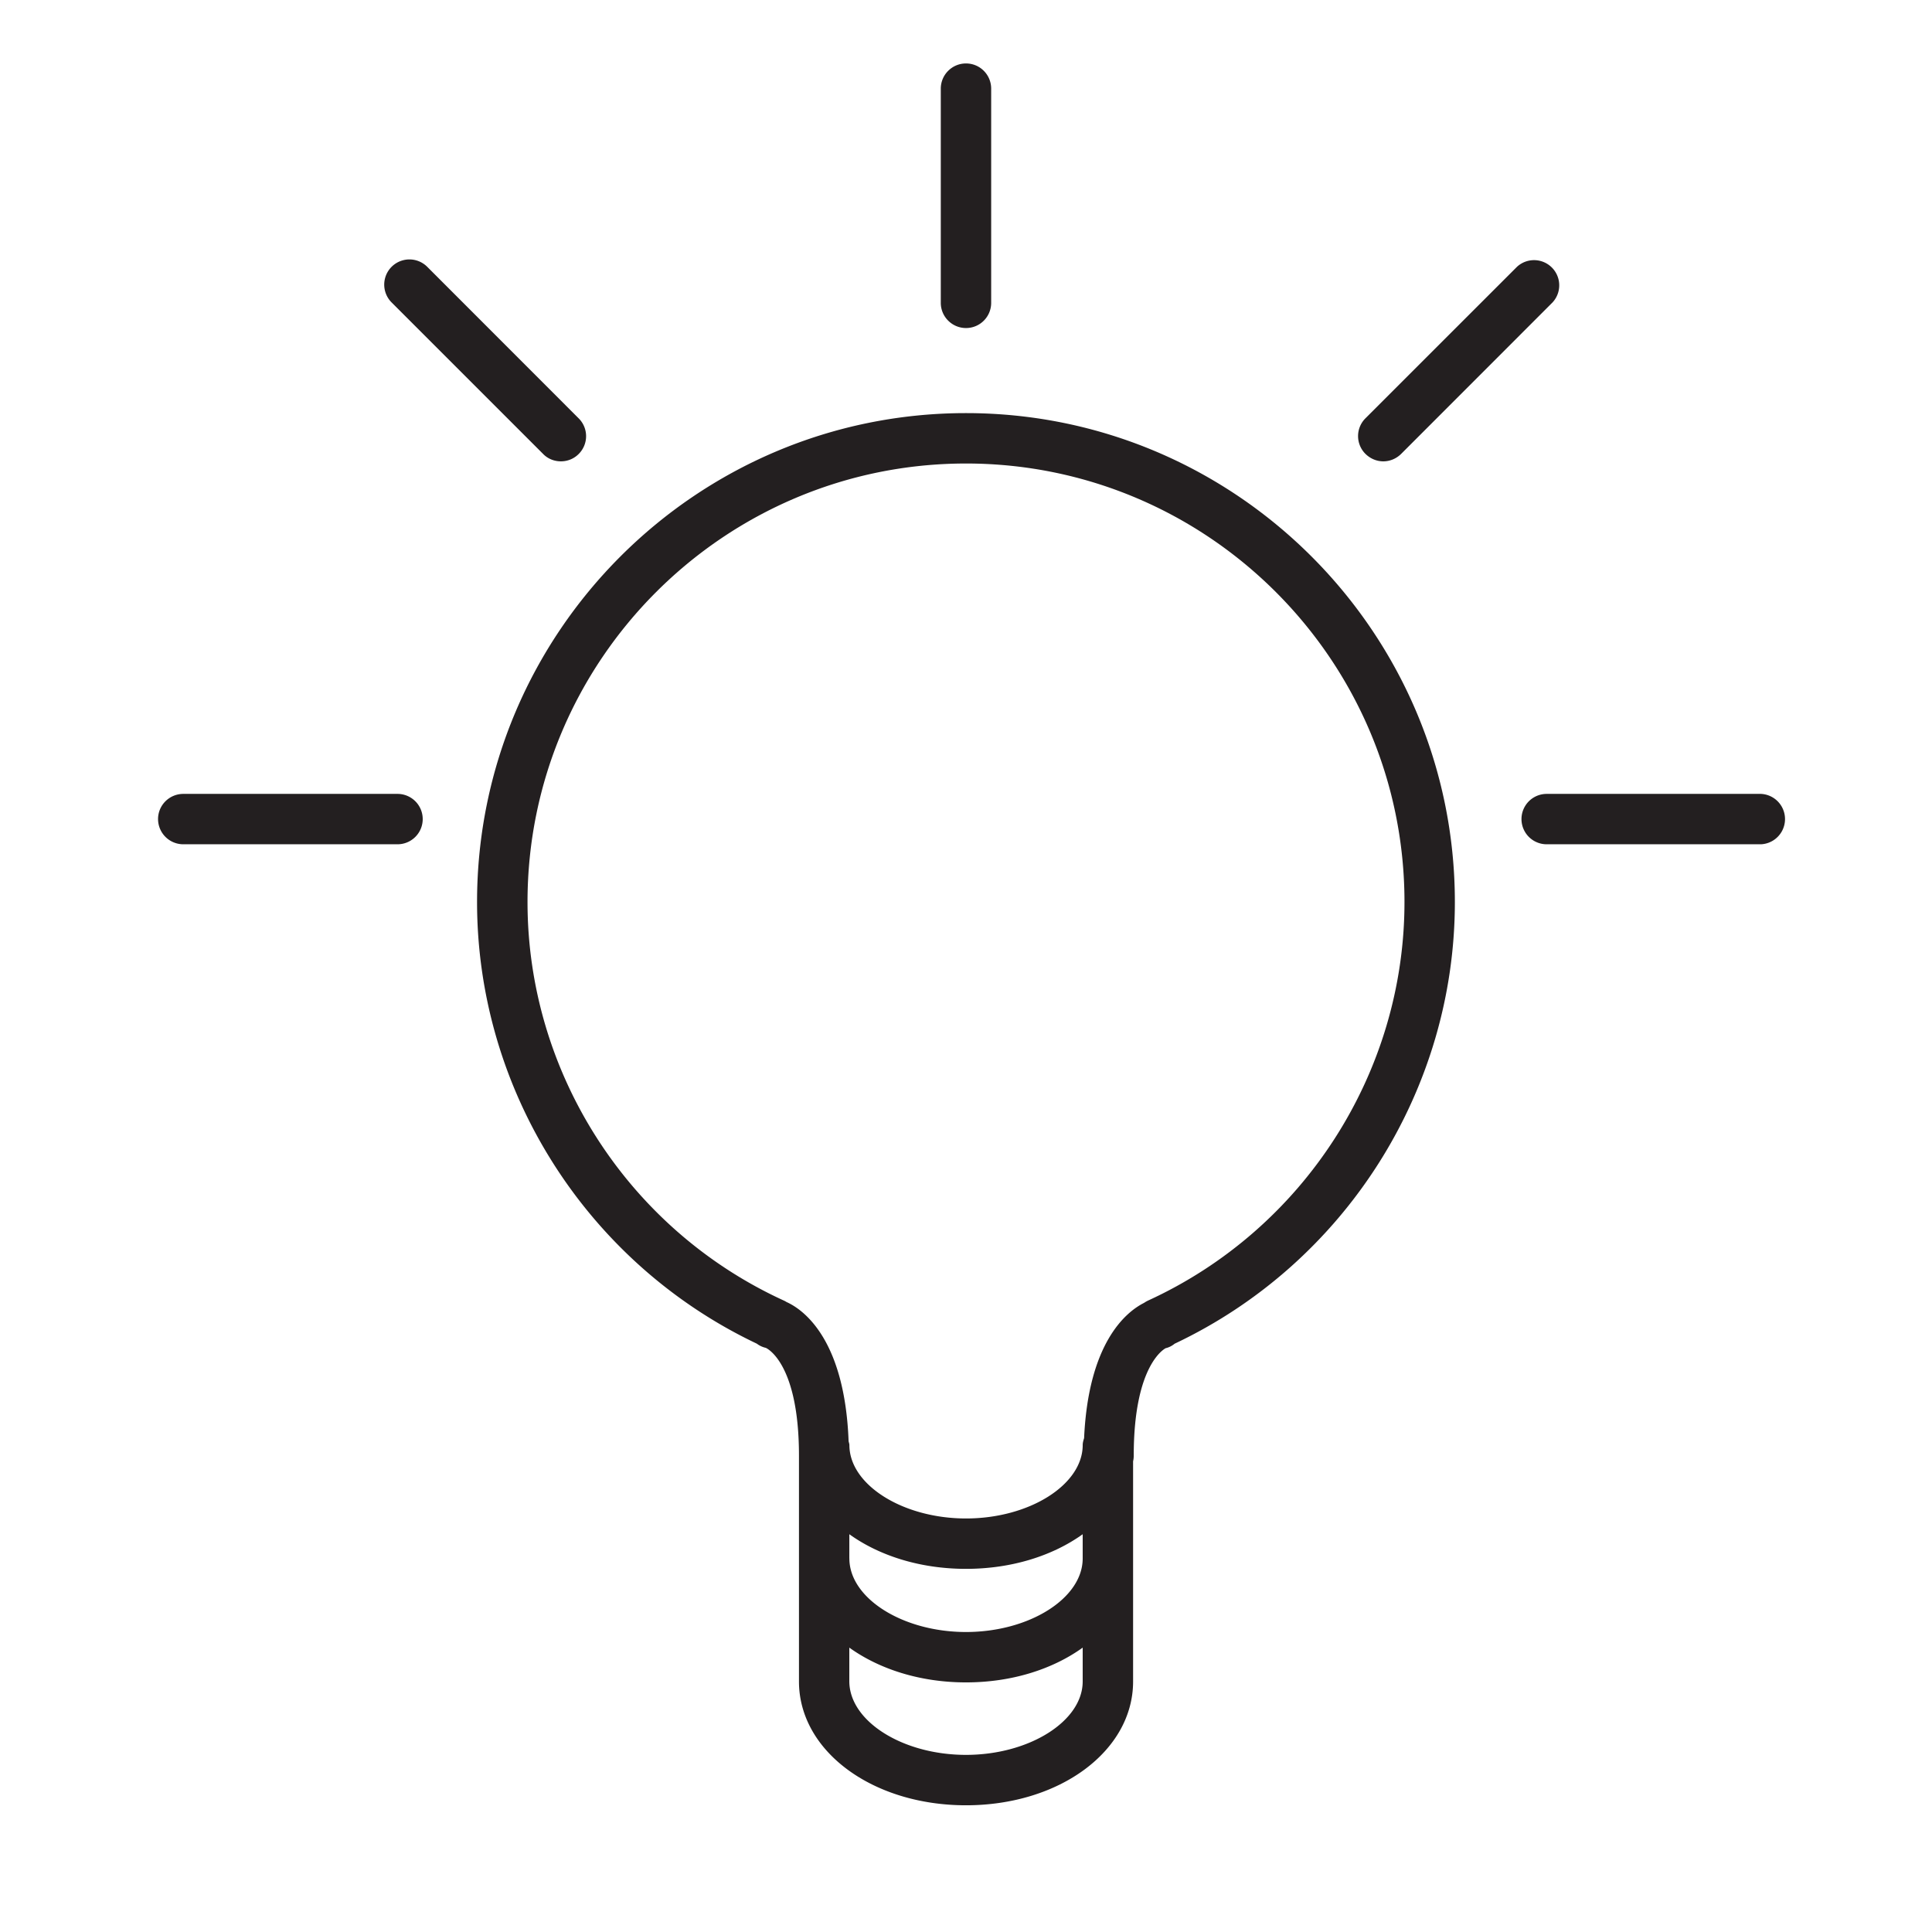
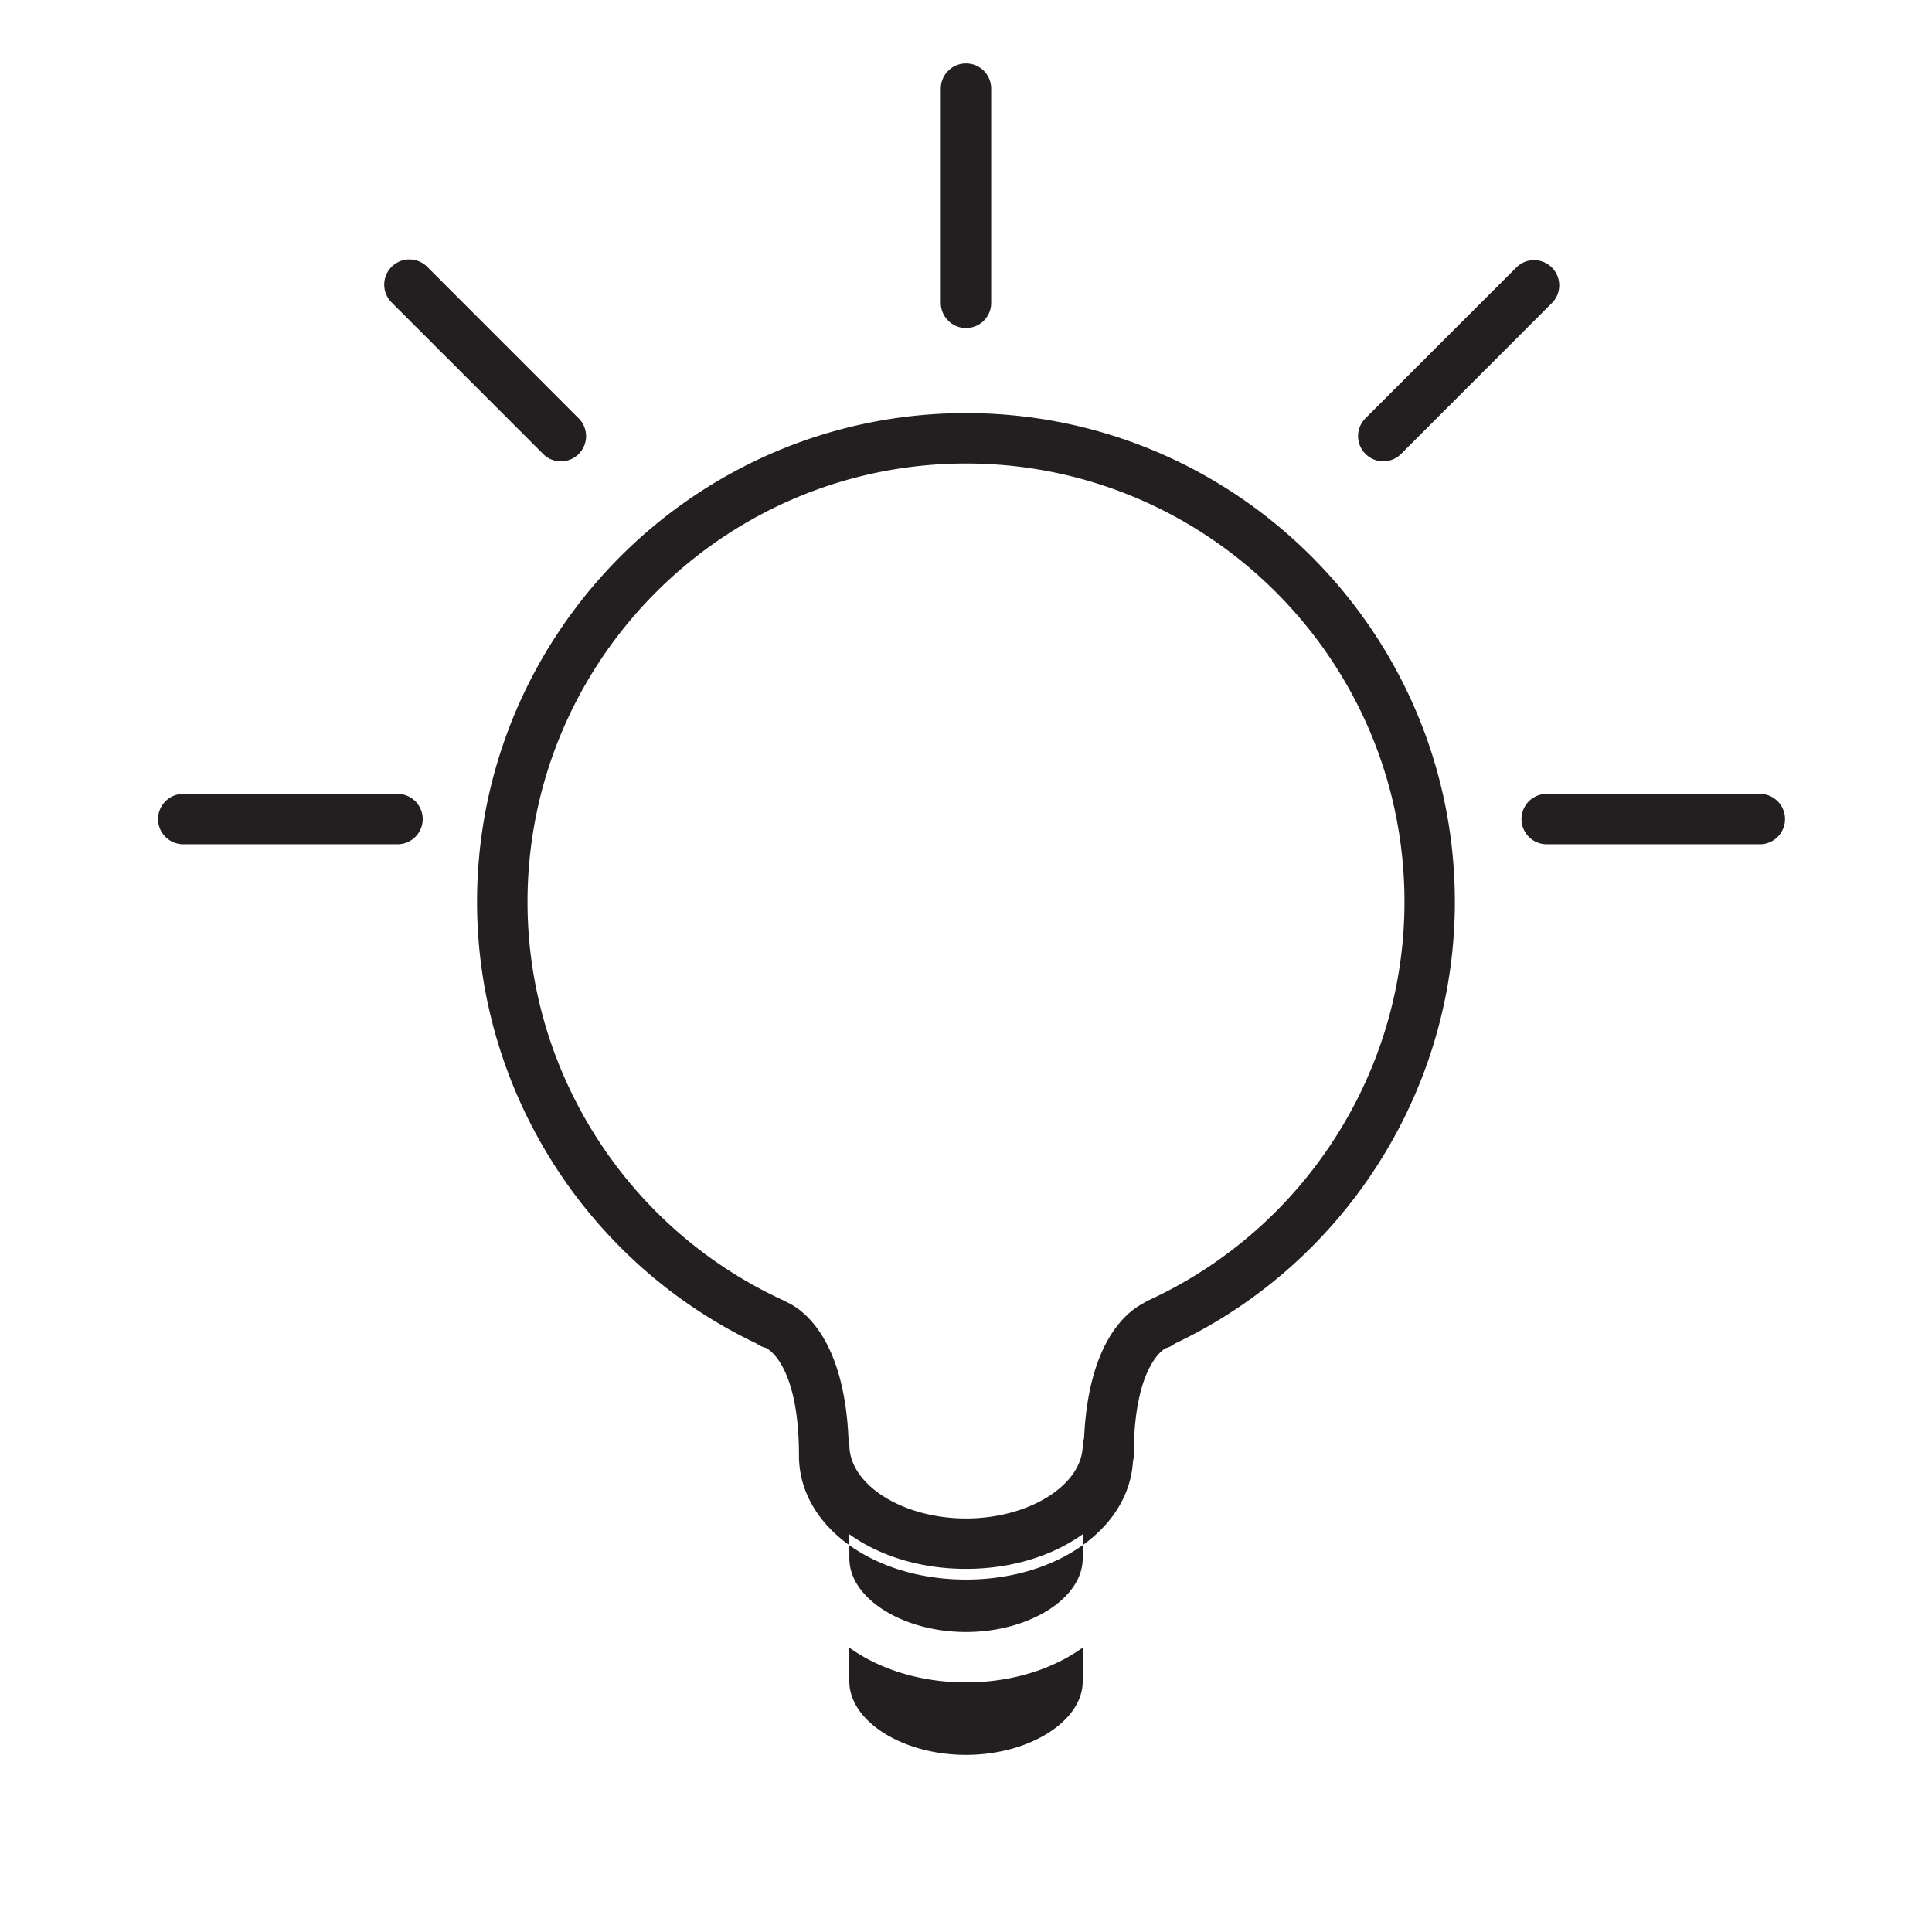
<svg xmlns="http://www.w3.org/2000/svg" viewBox="0 0 97.131 97.127" width="55" height="55">
  <g fill="#231F20">
-     <path d="M48.565 20.767c-13.554 0-24.581 11.026-24.581 24.58 0 9.464 5.508 18.141 14.062 22.202.135.1.28.172.455.212.012.007 1.667.707 1.667 5.425v11.347c0 3.492 3.684 6.225 8.398 6.225 4.709 0 8.4-2.732 8.4-6.225V73.466a1.21 1.21 0 00.032-.28c0-4.673 1.618-5.404 1.597-5.404h-.005c.177-.04.331-.12.464-.229 8.568-4.051 14.089-12.739 14.089-22.206 0-13.555-11.027-24.58-24.578-24.58zm0 58.105c2.305 0 4.363-.662 5.867-1.741v1.219c0 2.004-2.685 3.697-5.867 3.697-3.175 0-5.863-1.693-5.863-3.697l-.002-.018v-1.201c1.501 1.079 3.559 1.741 5.865 1.741zm0 9.352c-3.183 0-5.866-1.691-5.866-3.704v-1.688c1.501 1.078 3.559 1.748 5.866 1.748 2.305 0 4.363-.665 5.867-1.748v1.7c.001 2-2.688 3.692-5.867 3.692zm9.16-22.843a1.461 1.461 0 00-.207.119c-.927.465-2.8 2.028-3.015 6.8-.035.114-.07.225-.07.347 0 2.002-2.685 3.692-5.867 3.692-3.175 0-5.863-1.69-5.863-3.692 0-.069-.03-.133-.04-.2-.192-5.078-2.238-6.596-3.123-6.991a.792.792 0 00-.12-.067c-7.836-3.579-12.899-11.446-12.899-20.041 0-12.155 9.887-22.047 22.045-22.047 12.155 0 22.044 9.892 22.044 22.047-.001 8.582-5.056 16.443-12.885 20.033zM19.985 39.911H9.217c-.7 0-1.271.564-1.271 1.267a1.27 1.27 0 001.271 1.266h10.769a1.266 1.266 0 10-.001-2.533zM88.535 39.911H77.759a1.265 1.265 0 100 2.533h10.776a1.268 1.268 0 000-2.533zM27.307 22.822c.24.248.567.37.894.37.322 0 .647-.122.892-.37a1.262 1.262 0 000-1.791l-7.614-7.619a1.266 1.266 0 10-1.791 1.791l7.619 7.619zM69.545 23.192c.325 0 .645-.127.895-.372l7.613-7.617a1.266 1.266 0 00-1.787-1.791l-7.616 7.614a1.263 1.263 0 000 1.793c.251.245.571.373.895.373zM48.565 16.49c.702 0 1.266-.567 1.266-1.266V4.455c0-.699-.563-1.267-1.266-1.267-.698 0-1.267.567-1.267 1.267v10.769c0 .699.57 1.266 1.267 1.266z" />
+     <path d="M48.565 20.767c-13.554 0-24.581 11.026-24.581 24.58 0 9.464 5.508 18.141 14.062 22.202.135.1.28.172.455.212.012.007 1.667.707 1.667 5.425c0 3.492 3.684 6.225 8.398 6.225 4.709 0 8.4-2.732 8.4-6.225V73.466a1.21 1.21 0 00.032-.28c0-4.673 1.618-5.404 1.597-5.404h-.005c.177-.04.331-.12.464-.229 8.568-4.051 14.089-12.739 14.089-22.206 0-13.555-11.027-24.58-24.578-24.58zm0 58.105c2.305 0 4.363-.662 5.867-1.741v1.219c0 2.004-2.685 3.697-5.867 3.697-3.175 0-5.863-1.693-5.863-3.697l-.002-.018v-1.201c1.501 1.079 3.559 1.741 5.865 1.741zm0 9.352c-3.183 0-5.866-1.691-5.866-3.704v-1.688c1.501 1.078 3.559 1.748 5.866 1.748 2.305 0 4.363-.665 5.867-1.748v1.7c.001 2-2.688 3.692-5.867 3.692zm9.16-22.843a1.461 1.461 0 00-.207.119c-.927.465-2.8 2.028-3.015 6.8-.035.114-.07.225-.07.347 0 2.002-2.685 3.692-5.867 3.692-3.175 0-5.863-1.69-5.863-3.692 0-.069-.03-.133-.04-.2-.192-5.078-2.238-6.596-3.123-6.991a.792.792 0 00-.12-.067c-7.836-3.579-12.899-11.446-12.899-20.041 0-12.155 9.887-22.047 22.045-22.047 12.155 0 22.044 9.892 22.044 22.047-.001 8.582-5.056 16.443-12.885 20.033zM19.985 39.911H9.217c-.7 0-1.271.564-1.271 1.267a1.27 1.27 0 001.271 1.266h10.769a1.266 1.266 0 10-.001-2.533zM88.535 39.911H77.759a1.265 1.265 0 100 2.533h10.776a1.268 1.268 0 000-2.533zM27.307 22.822c.24.248.567.37.894.37.322 0 .647-.122.892-.37a1.262 1.262 0 000-1.791l-7.614-7.619a1.266 1.266 0 10-1.791 1.791l7.619 7.619zM69.545 23.192c.325 0 .645-.127.895-.372l7.613-7.617a1.266 1.266 0 00-1.787-1.791l-7.616 7.614a1.263 1.263 0 000 1.793c.251.245.571.373.895.373zM48.565 16.49c.702 0 1.266-.567 1.266-1.266V4.455c0-.699-.563-1.267-1.266-1.267-.698 0-1.267.567-1.267 1.267v10.769c0 .699.57 1.266 1.267 1.266z" />
  </g>
</svg>